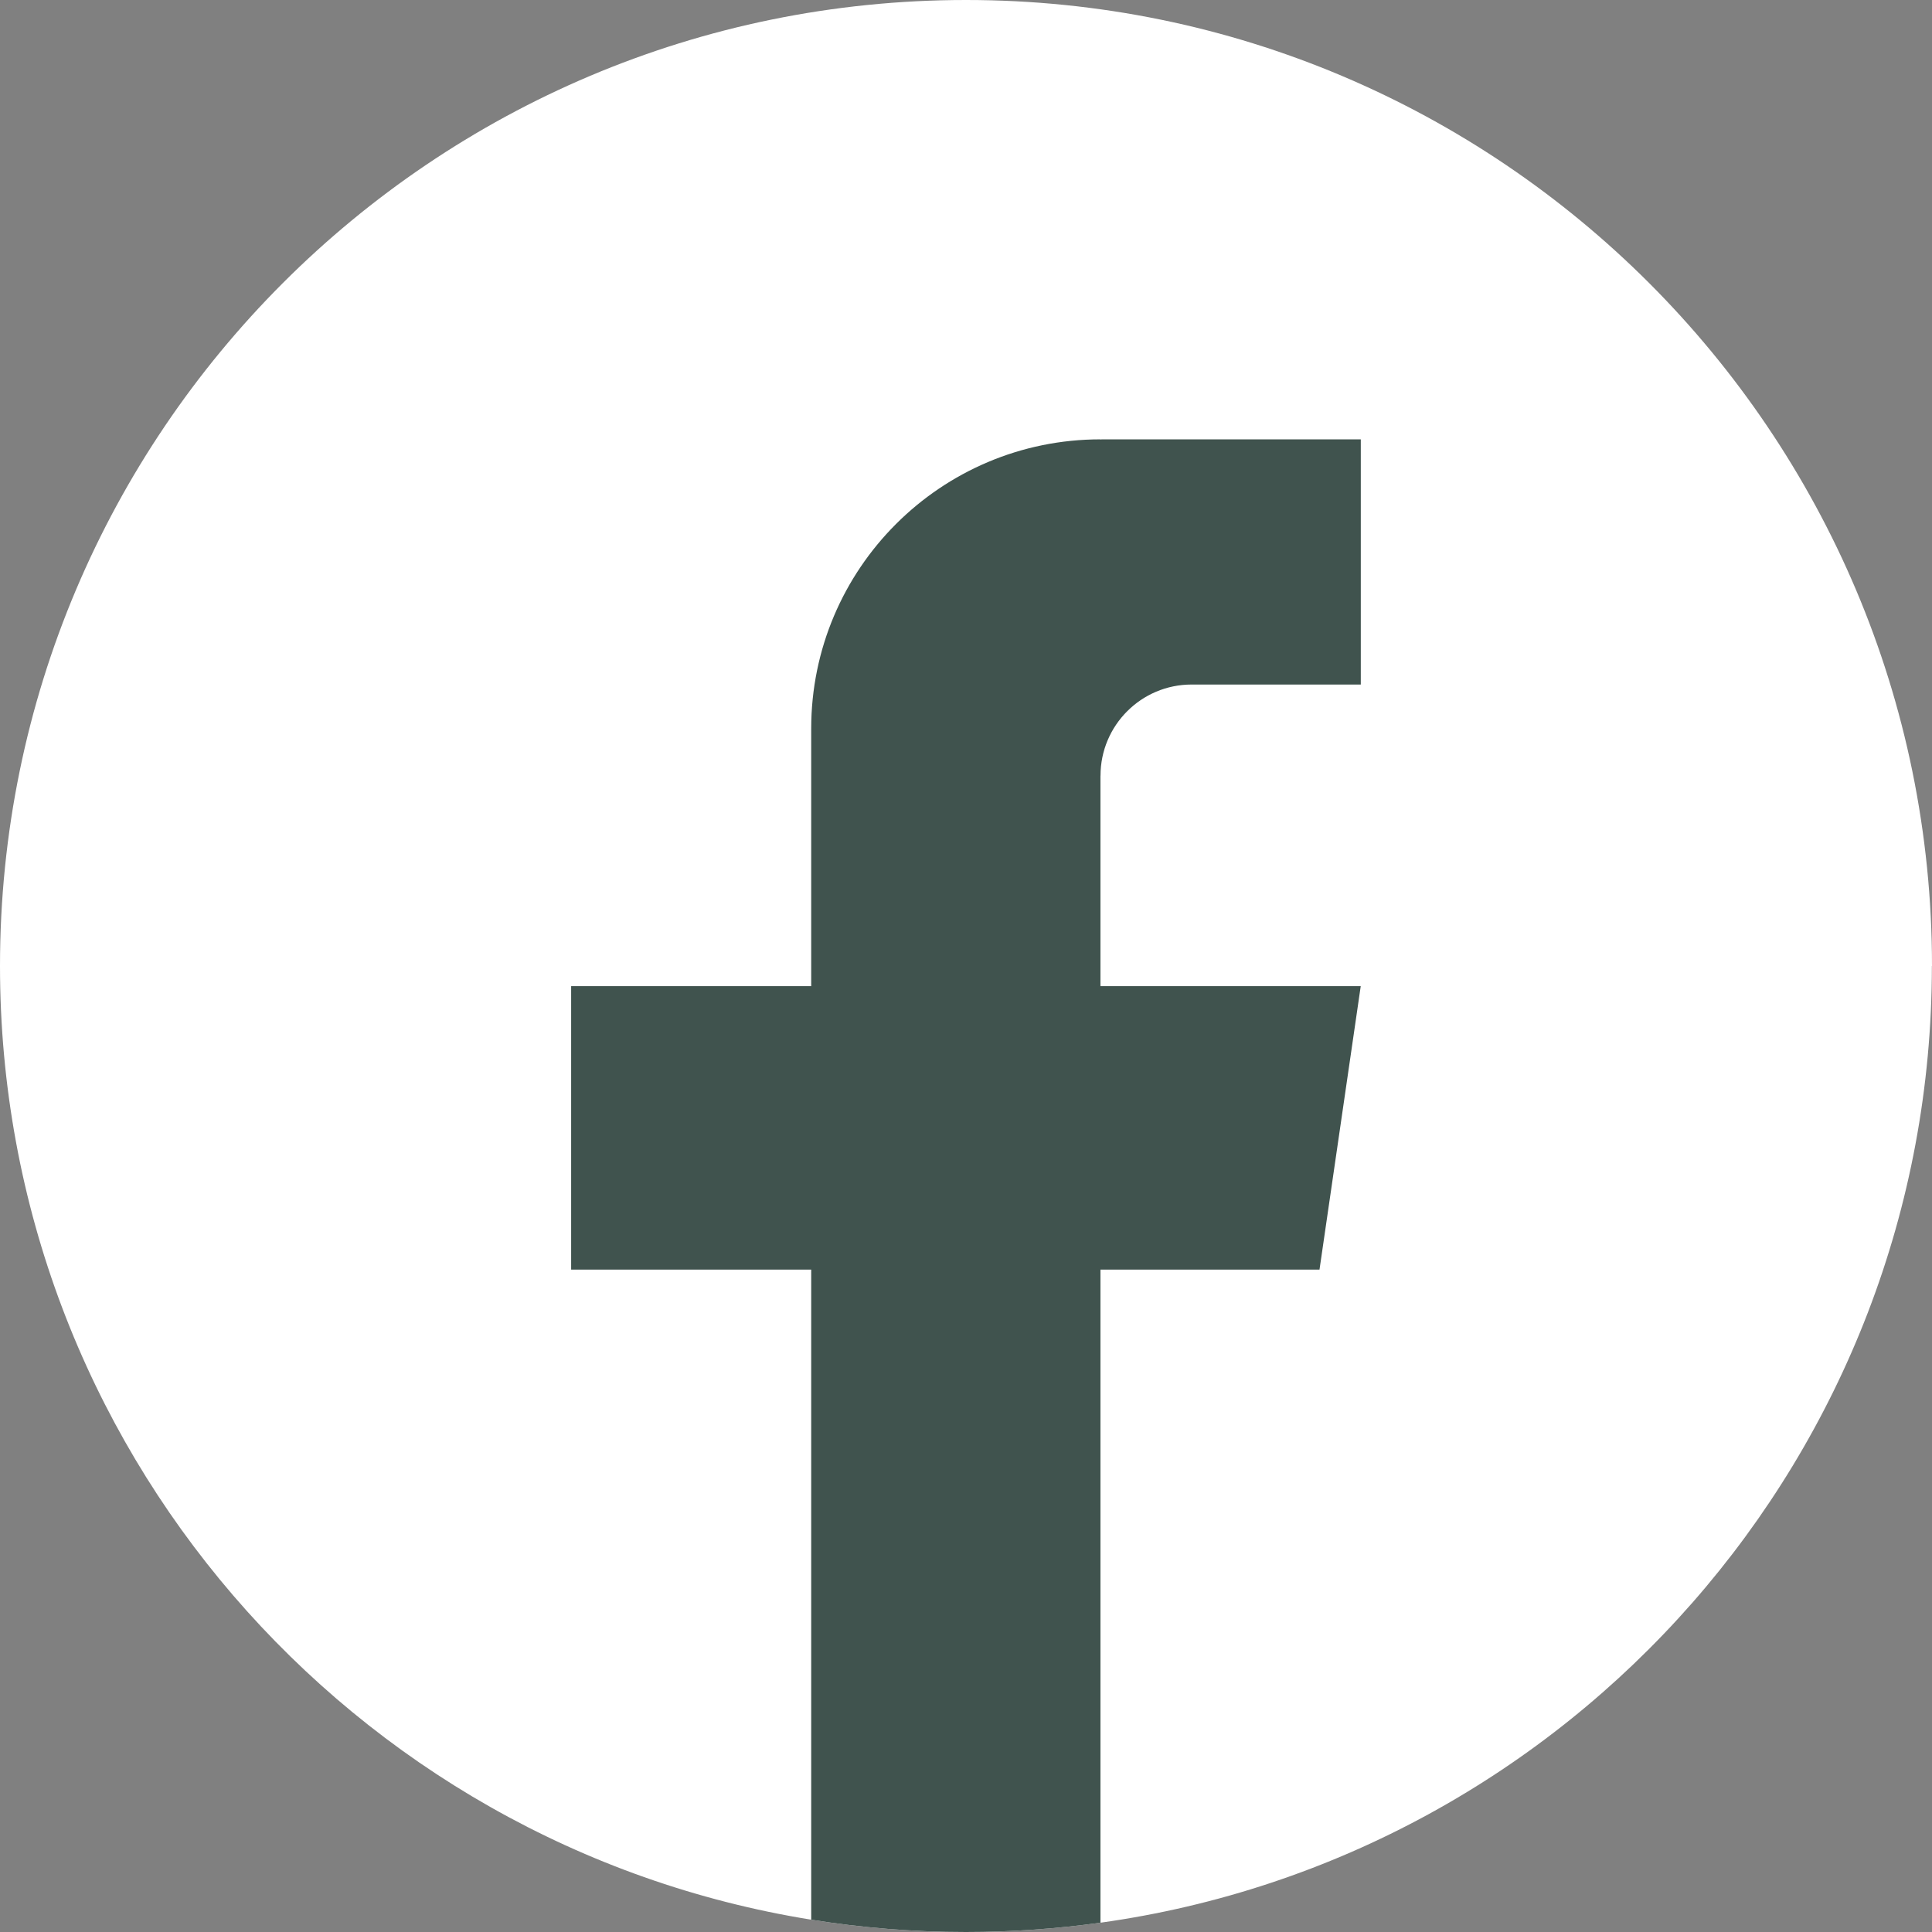
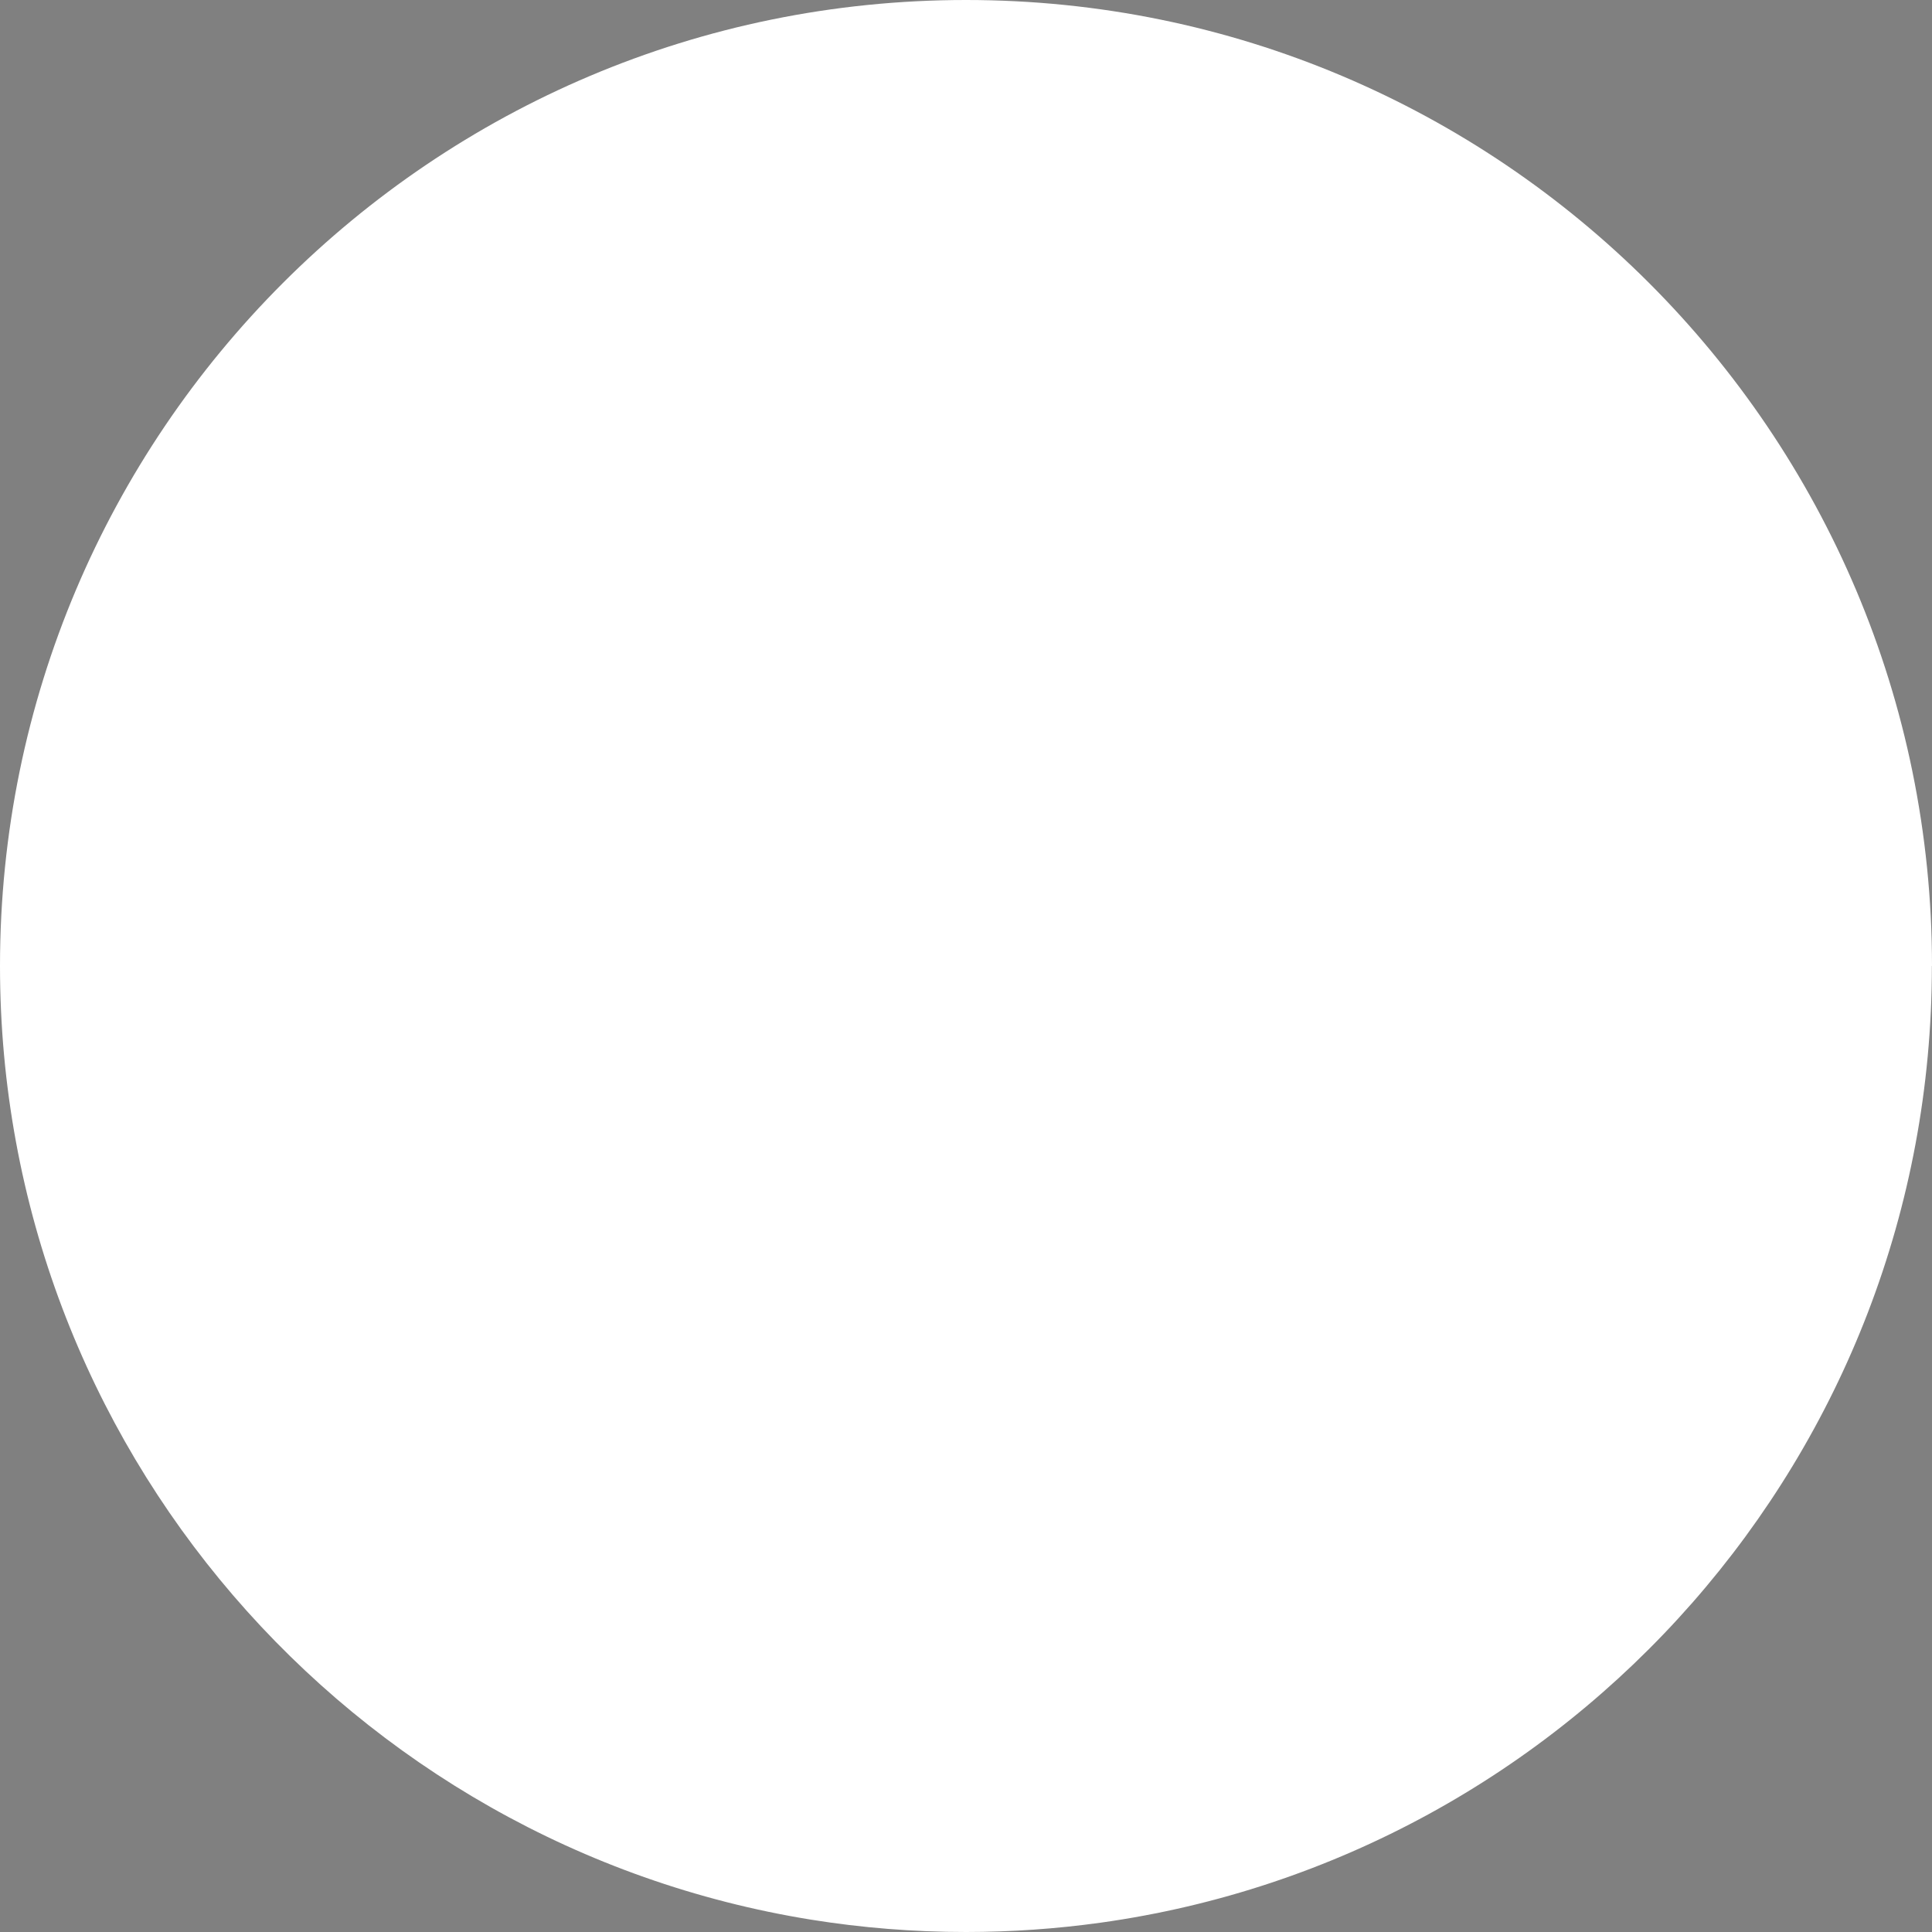
<svg xmlns="http://www.w3.org/2000/svg" width="32" height="32" viewBox="0 0 32 32" fill="none">
  <rect x="0" y="0" width="32" height="32" fill="#808080" stroke="none" />
  <path d="M31.998 16C31.998 24.081 26.008 30.762 18.227 31.846C17.499 31.947 16.755 32 15.999 32C15.127 32 14.27 31.93 13.436 31.796C5.818 30.569 0 23.964 0 16C0 7.164 7.164 0 16 0C24.836 0 32 7.164 32 16H31.998Z" fill="white" />
-   <path d="M18.227 12.848V16.334H22.538L21.855 21.029H18.227V31.846C17.499 31.947 16.755 32 15.999 32C15.127 32 14.27 31.93 13.436 31.796V21.029H9.46V16.334H13.436V12.069C13.436 9.423 15.581 7.277 18.228 7.277V7.28C18.235 7.28 18.242 7.277 18.25 7.277H22.539V11.338H19.737C18.904 11.338 18.228 12.014 18.228 12.847L18.227 12.848Z" fill="#40534E" />
</svg>